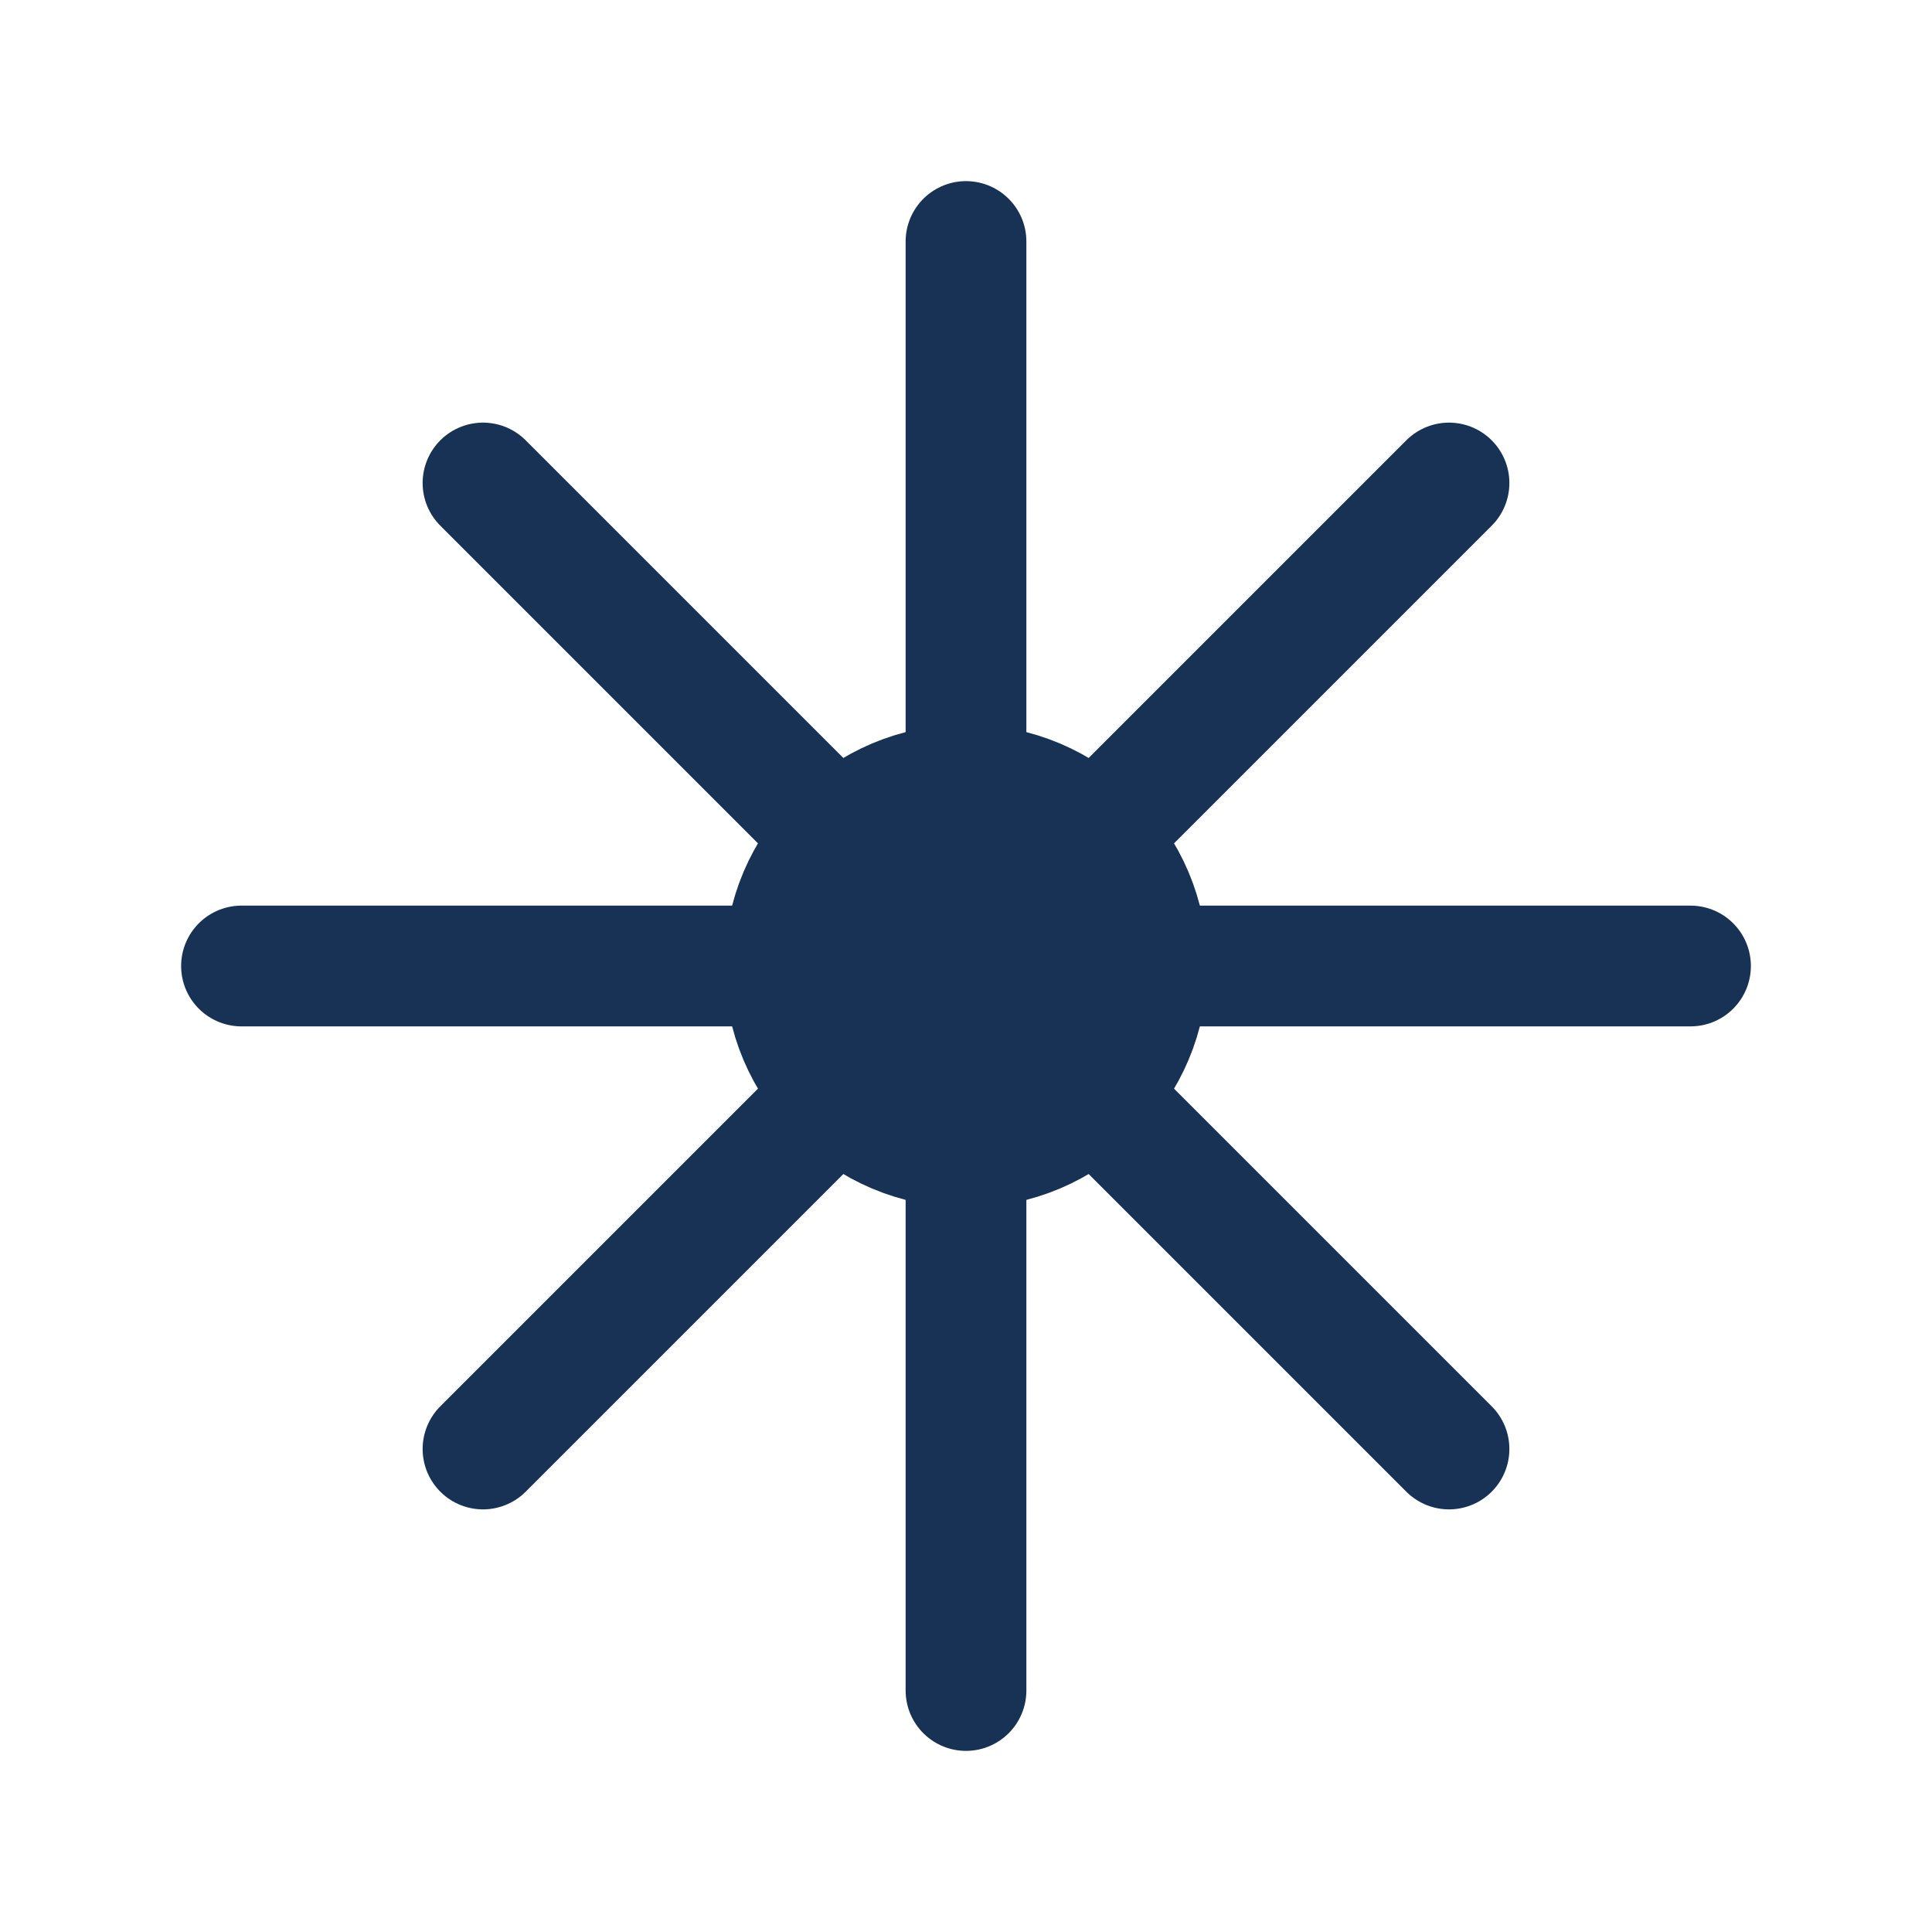
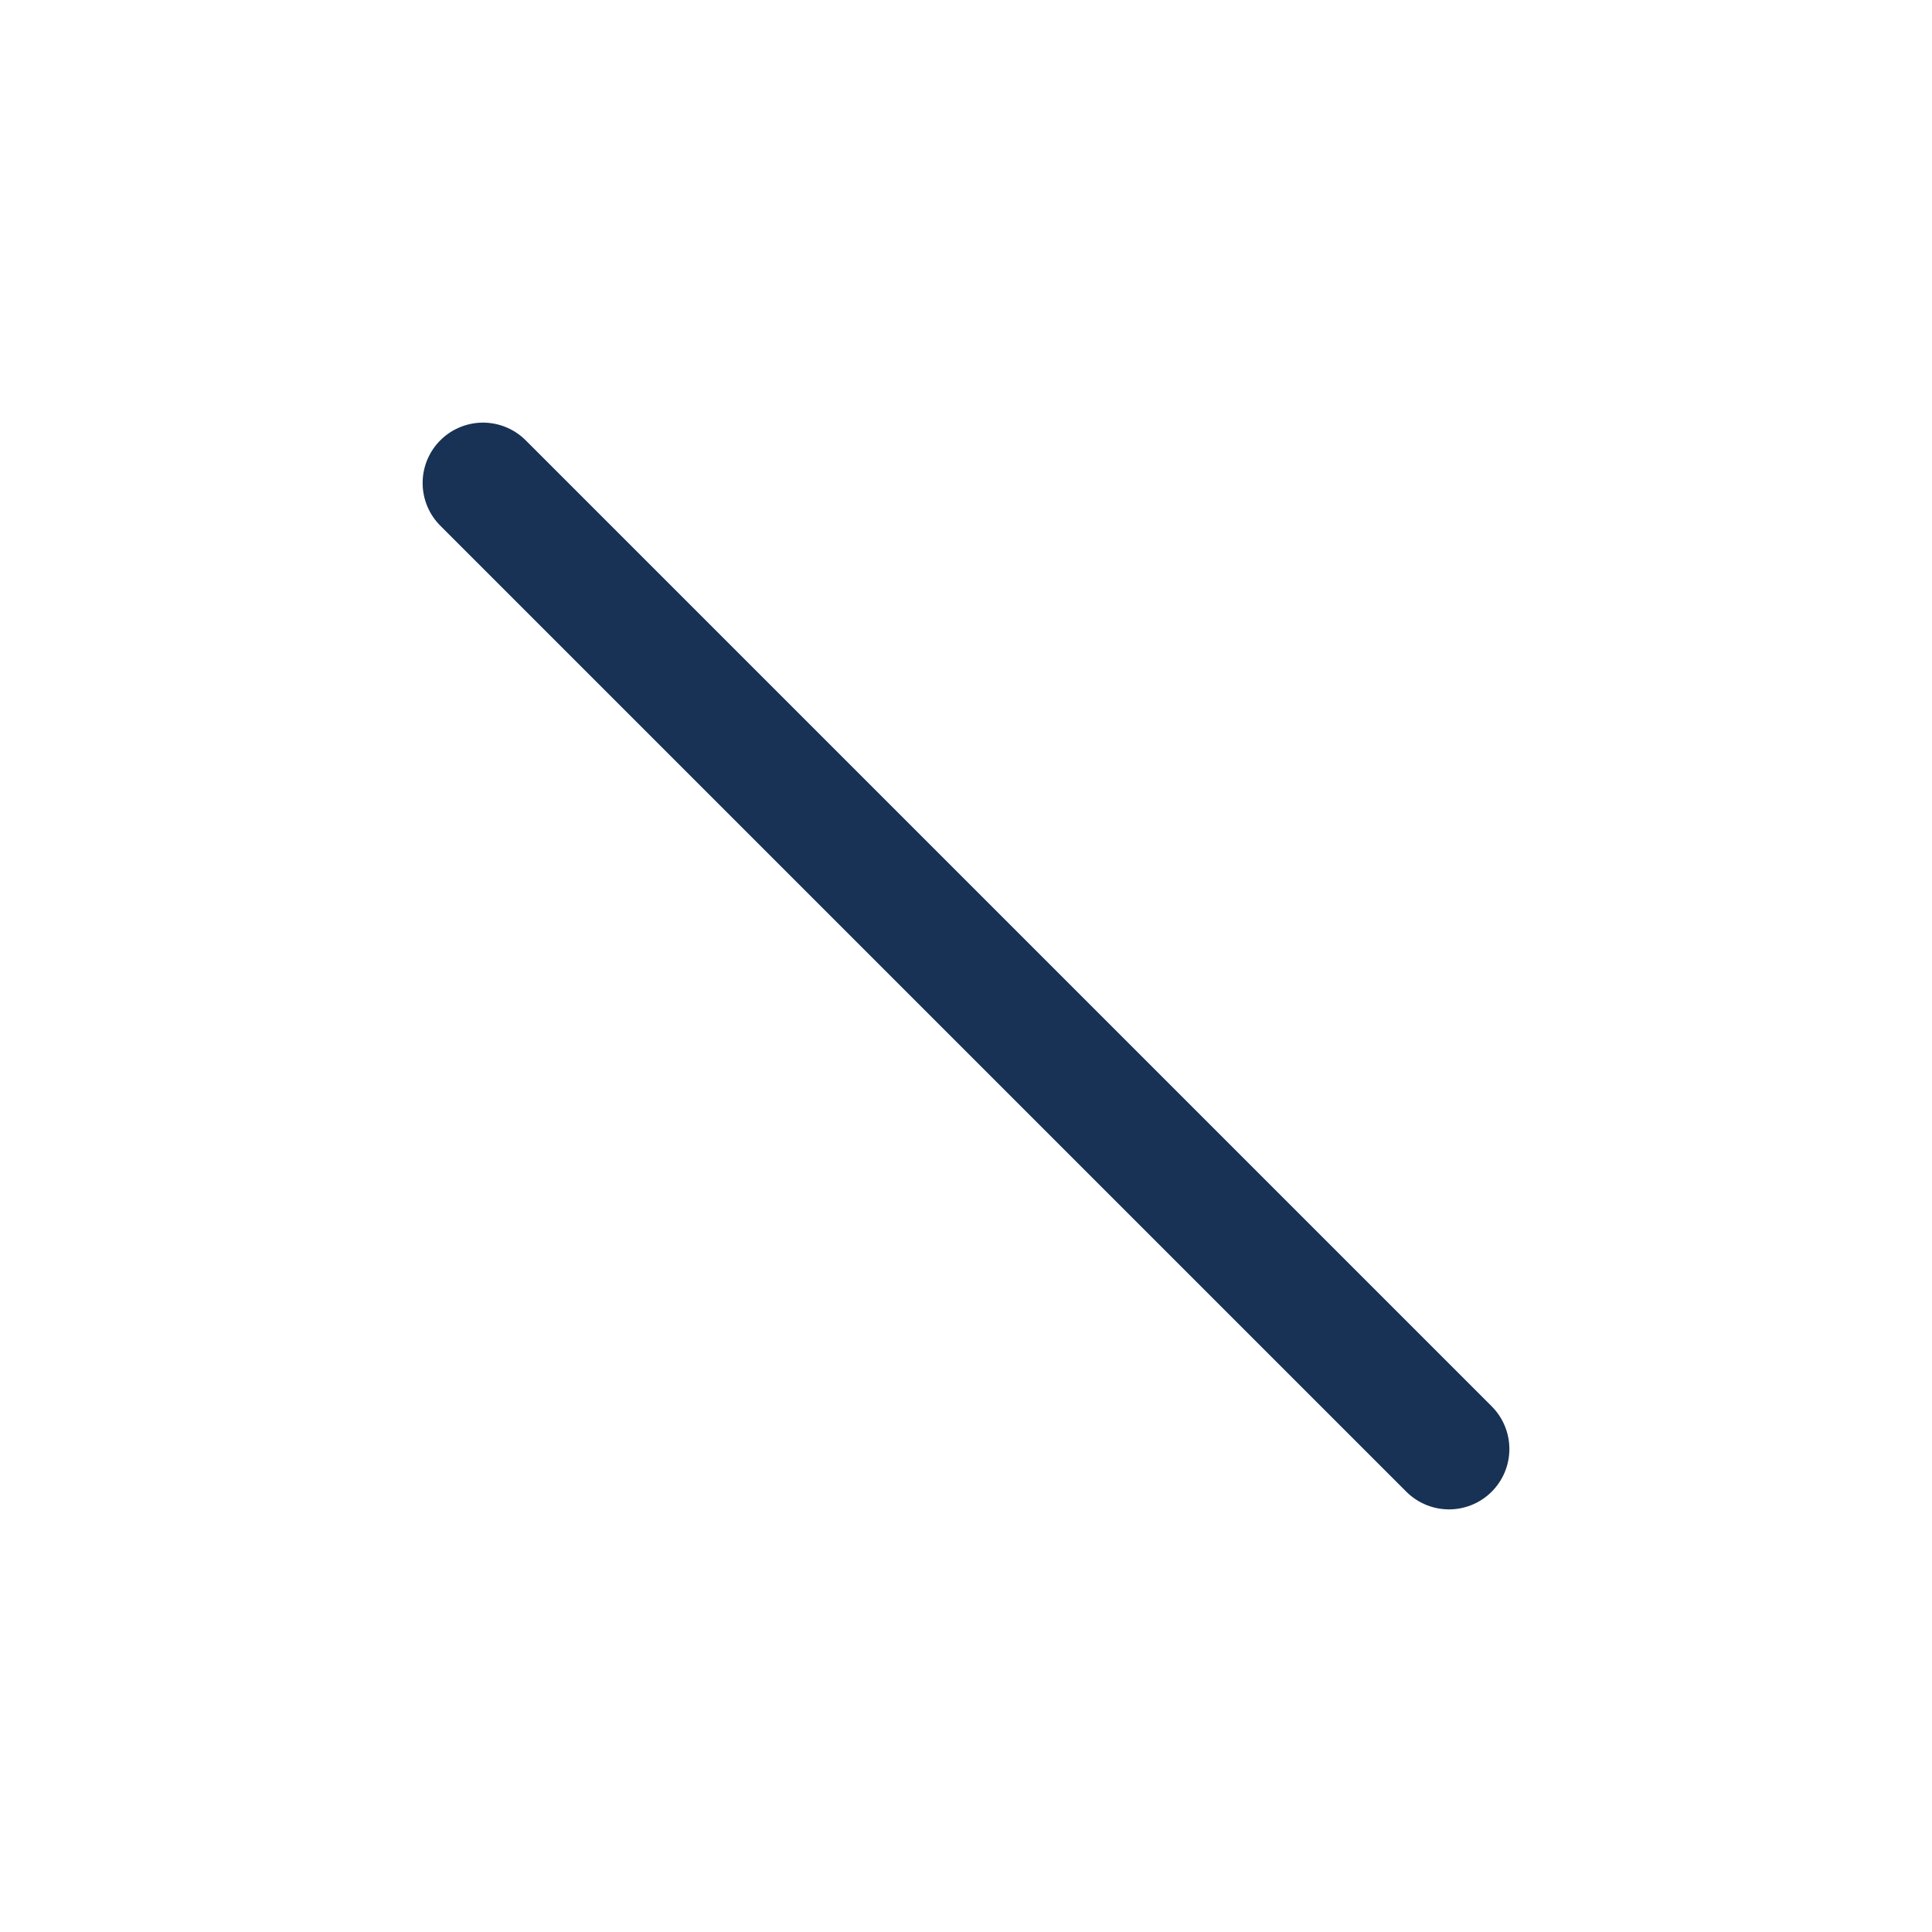
<svg xmlns="http://www.w3.org/2000/svg" width="32" height="32" viewBox="0 0 32 32" fill="none">
  <path d="M8 8L24 24" stroke="#173254" stroke-width="2" stroke-linecap="round" stroke-linejoin="round" />
-   <path d="M24 8L8 24" stroke="#173254" stroke-width="2" stroke-linecap="round" stroke-linejoin="round" />
-   <path d="M16 4V28" stroke="#173254" stroke-width="2" stroke-linecap="round" stroke-linejoin="round" />
-   <path d="M4 16H28" stroke="#173254" stroke-width="2" stroke-linecap="round" stroke-linejoin="round" />
-   <circle cx="16" cy="16" r="3" stroke="#173254" stroke-width="2" />
</svg>